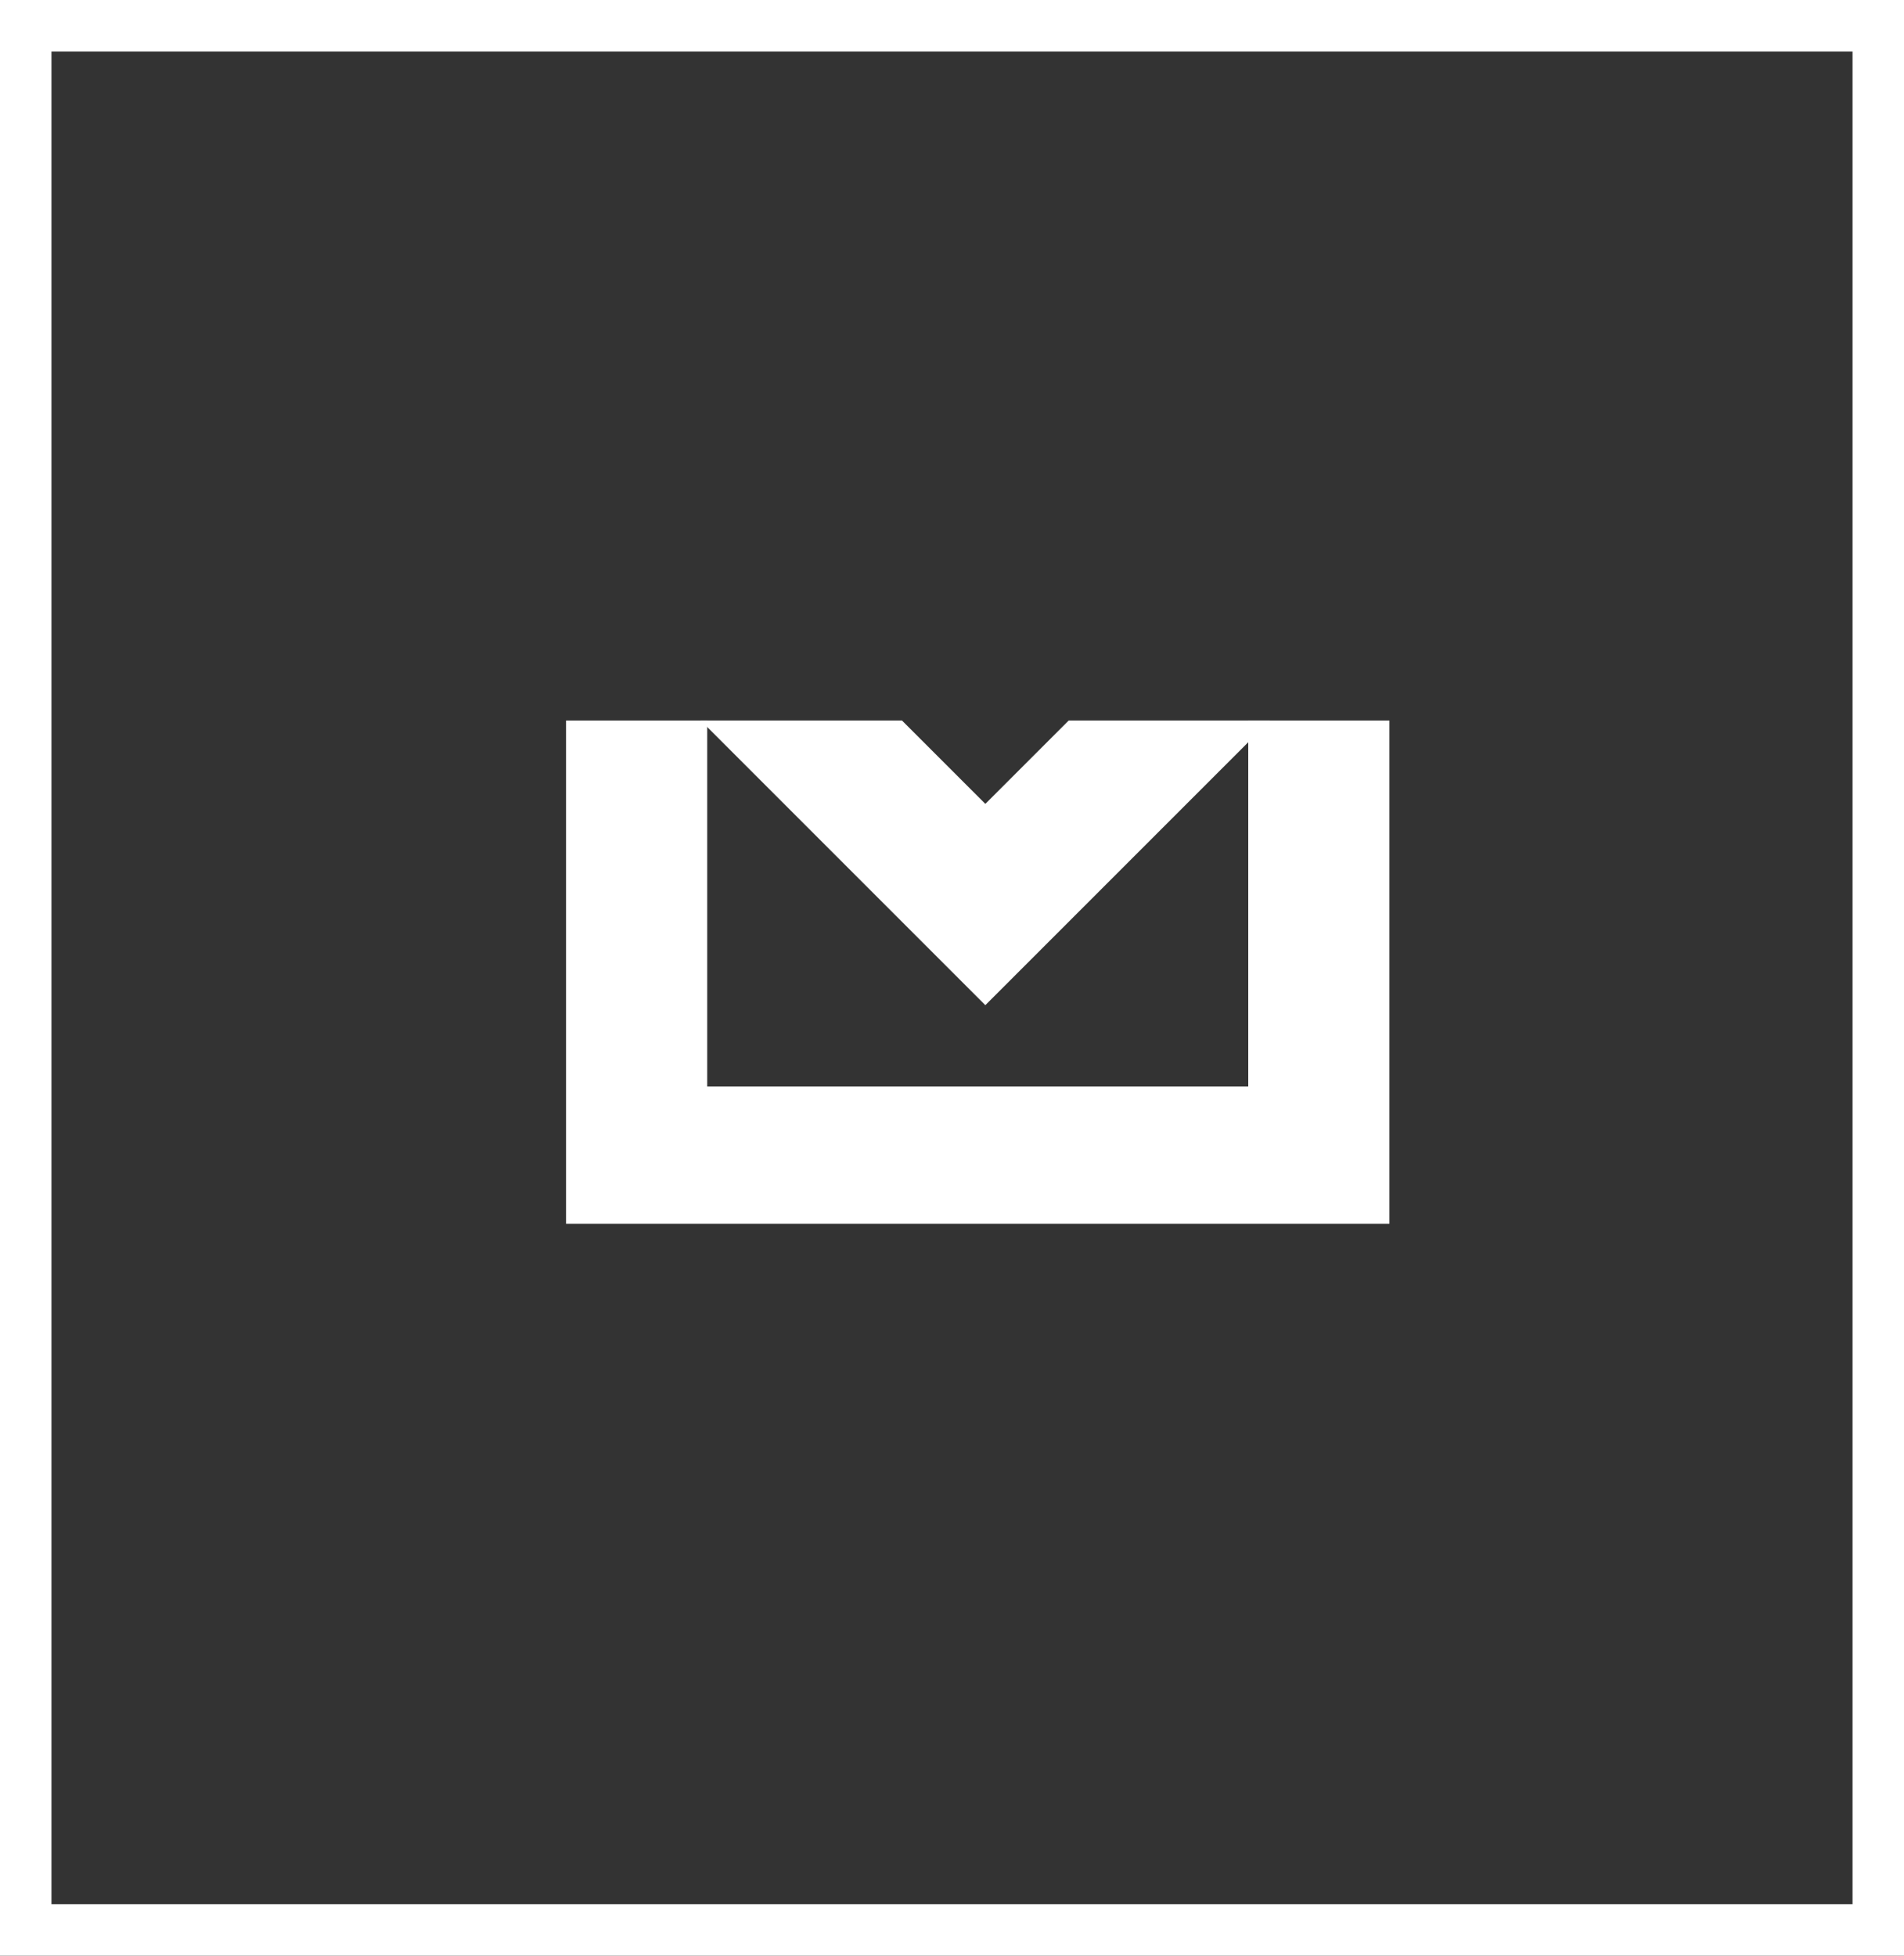
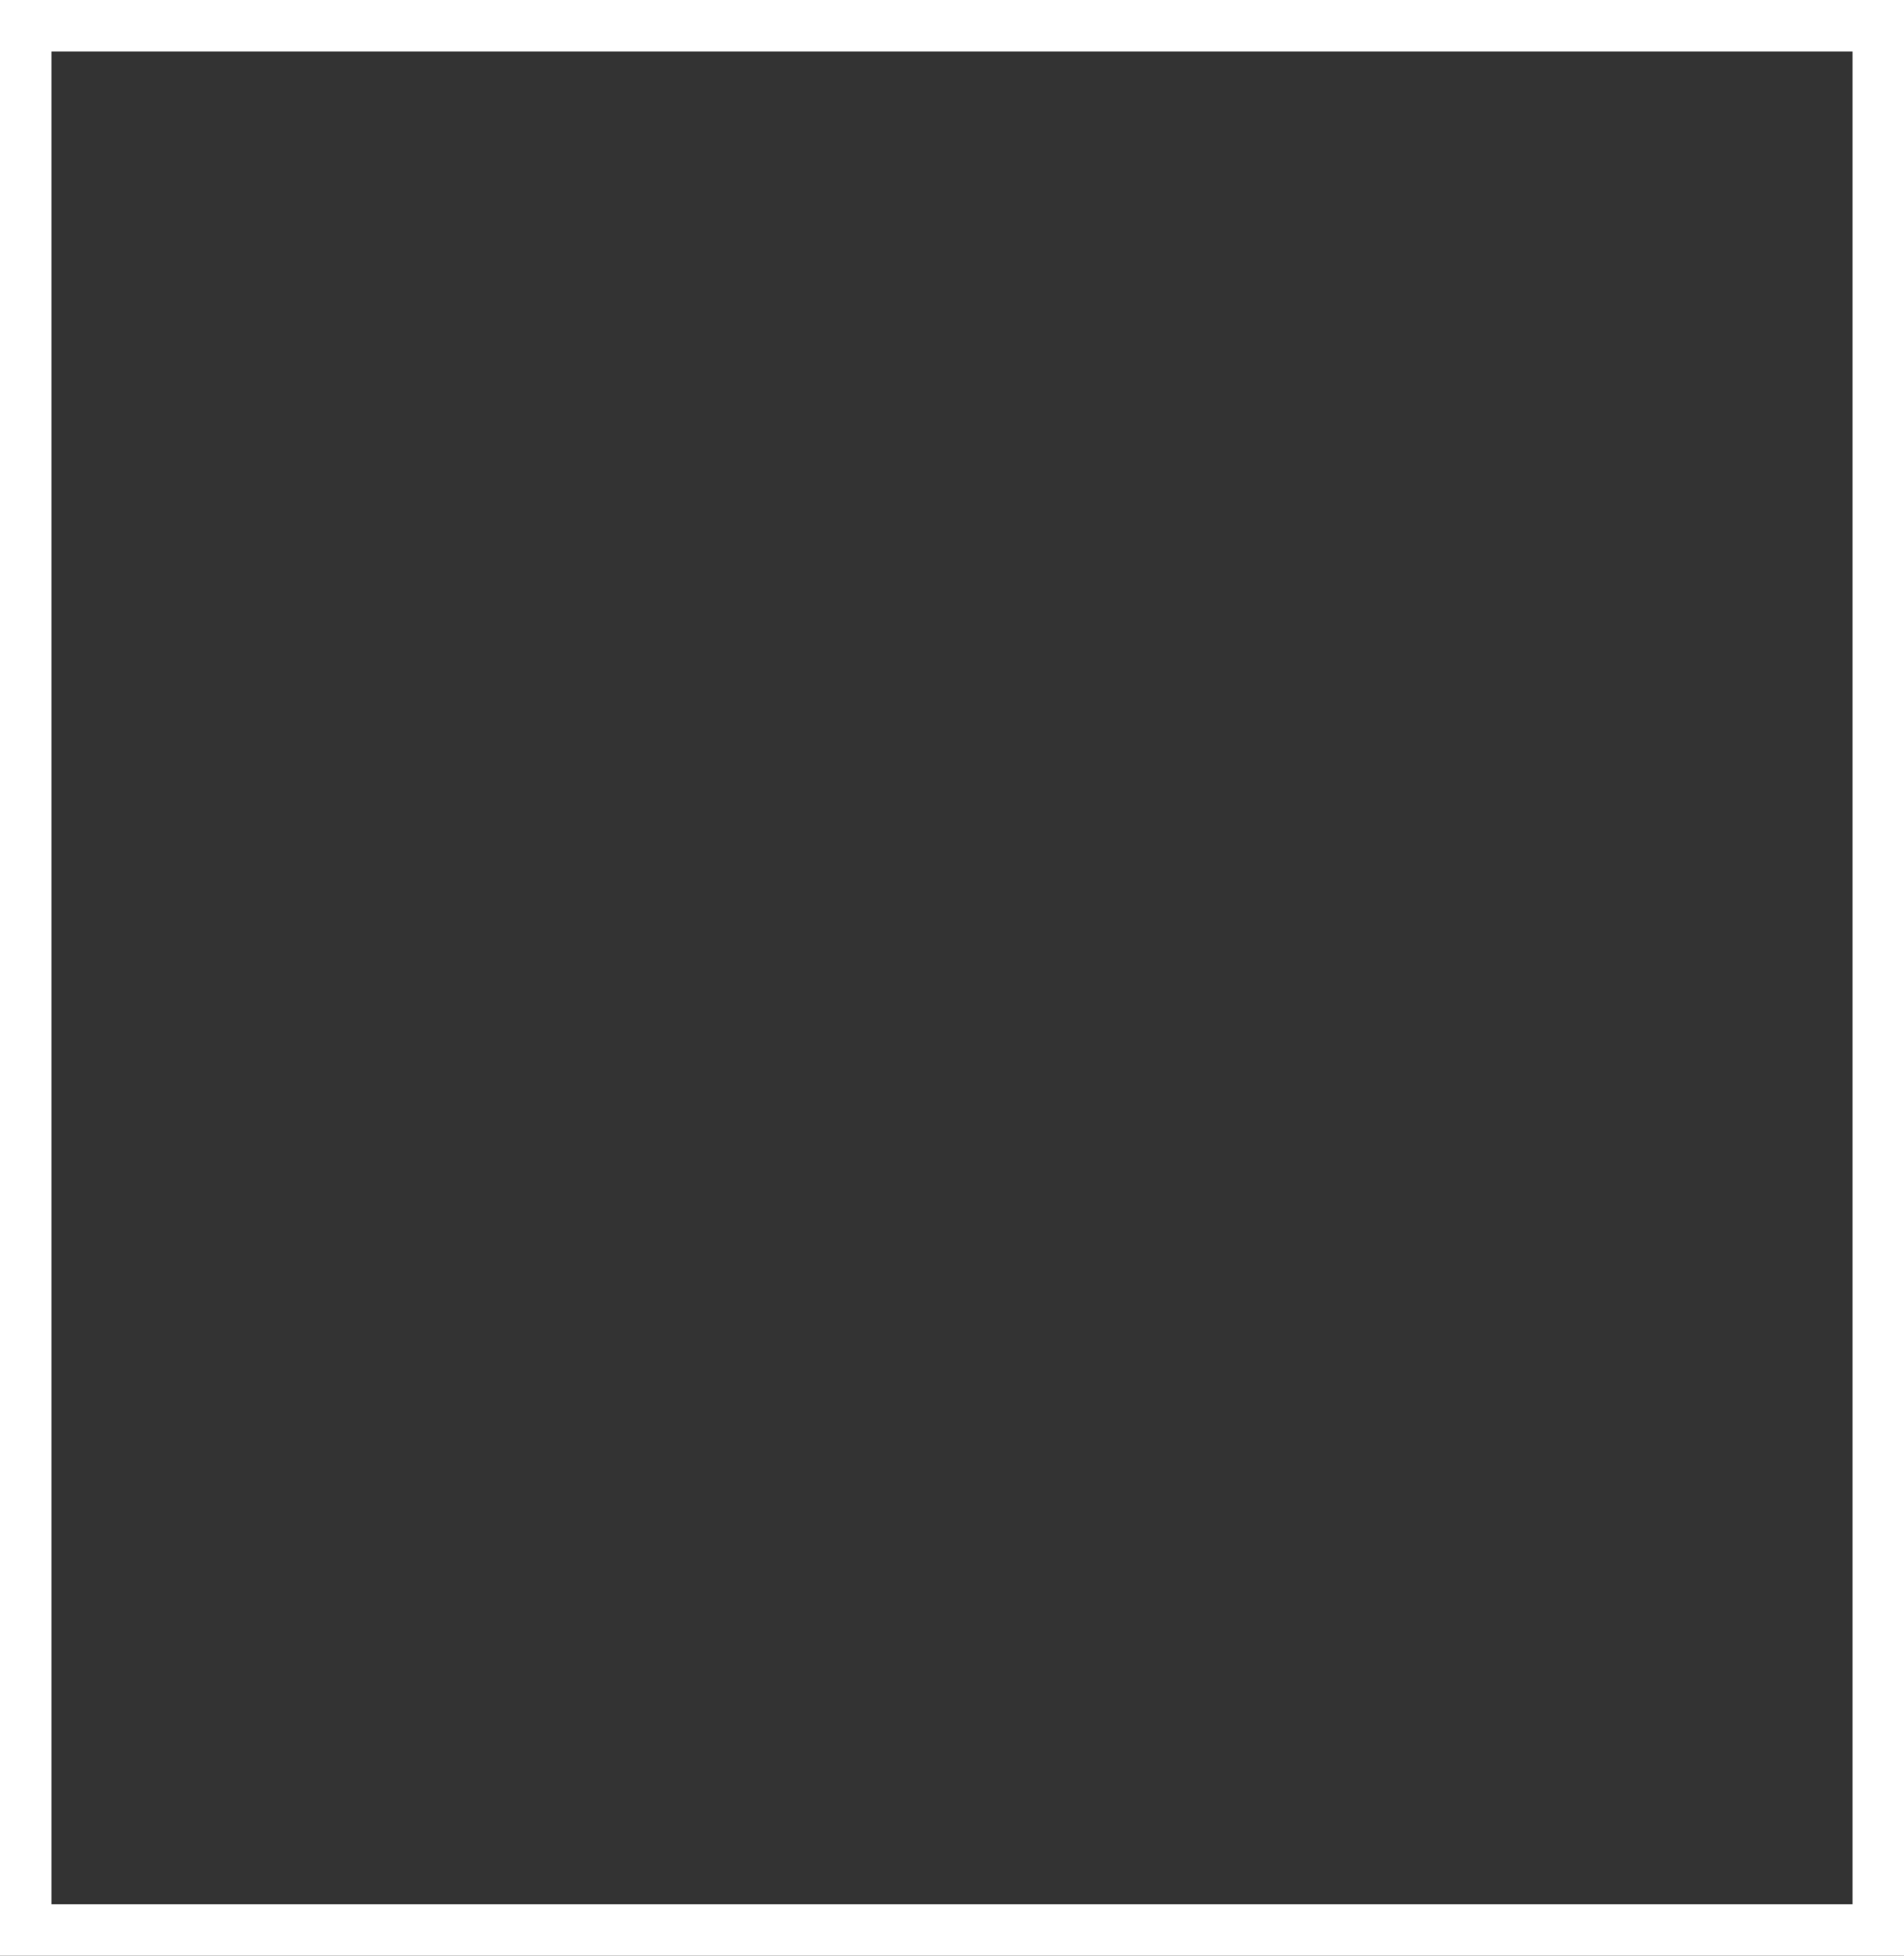
<svg xmlns="http://www.w3.org/2000/svg" width="37" height="38" viewBox="0 0 37 38" fill="none">
  <rect x="0" y="0" width="37" height="38" fill="#333333" stroke="none" />
  <path d="M36.5 37.5L0.5 37.5L0.5 0.5L36.5 0.5L36.5 37.5Z" stroke="white" />
-   <path fill-rule="evenodd" clip-rule="evenodd" d="M20.768 14L24.679 14L19.148 19.531L13.617 14L17.528 14L19.148 15.62L20.768 14Z" fill="white" />
-   <path fill-rule="evenodd" clip-rule="evenodd" d="M24.257 21.111L24.257 14L27 14L27 23.778L11 23.778L11 14L13.743 14L13.743 21.111L24.257 21.111Z" fill="white" />
</svg>